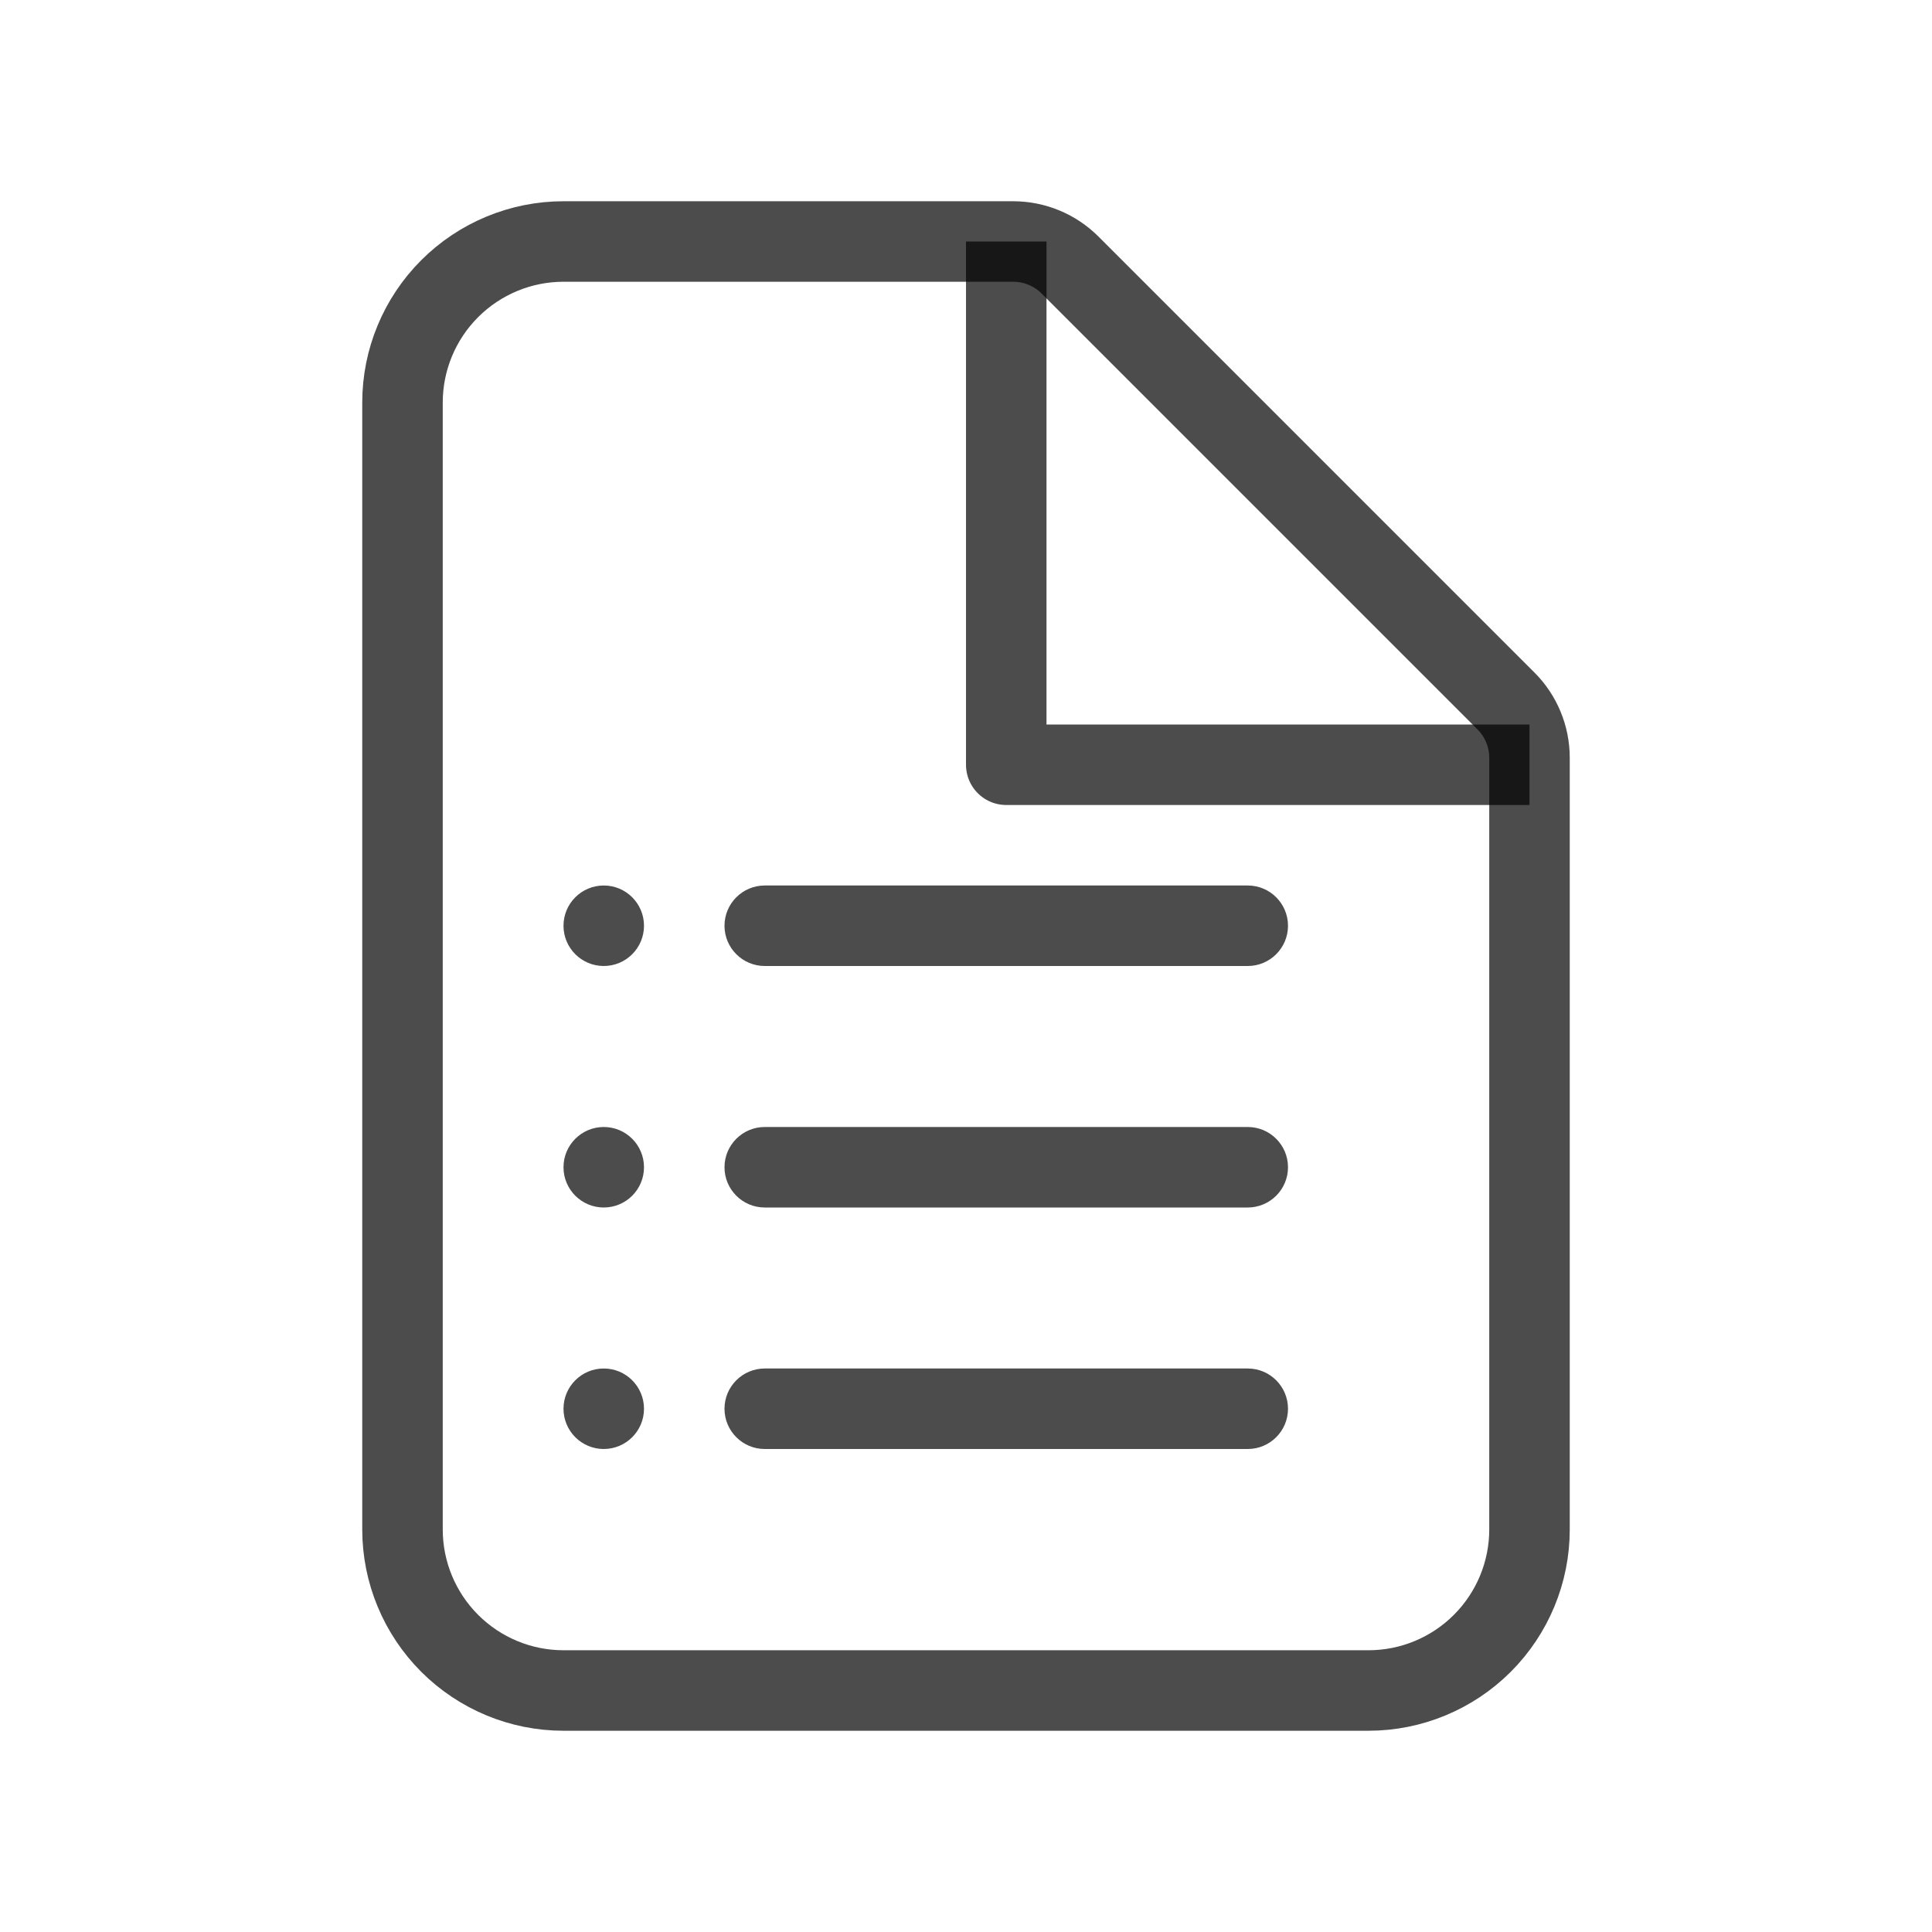
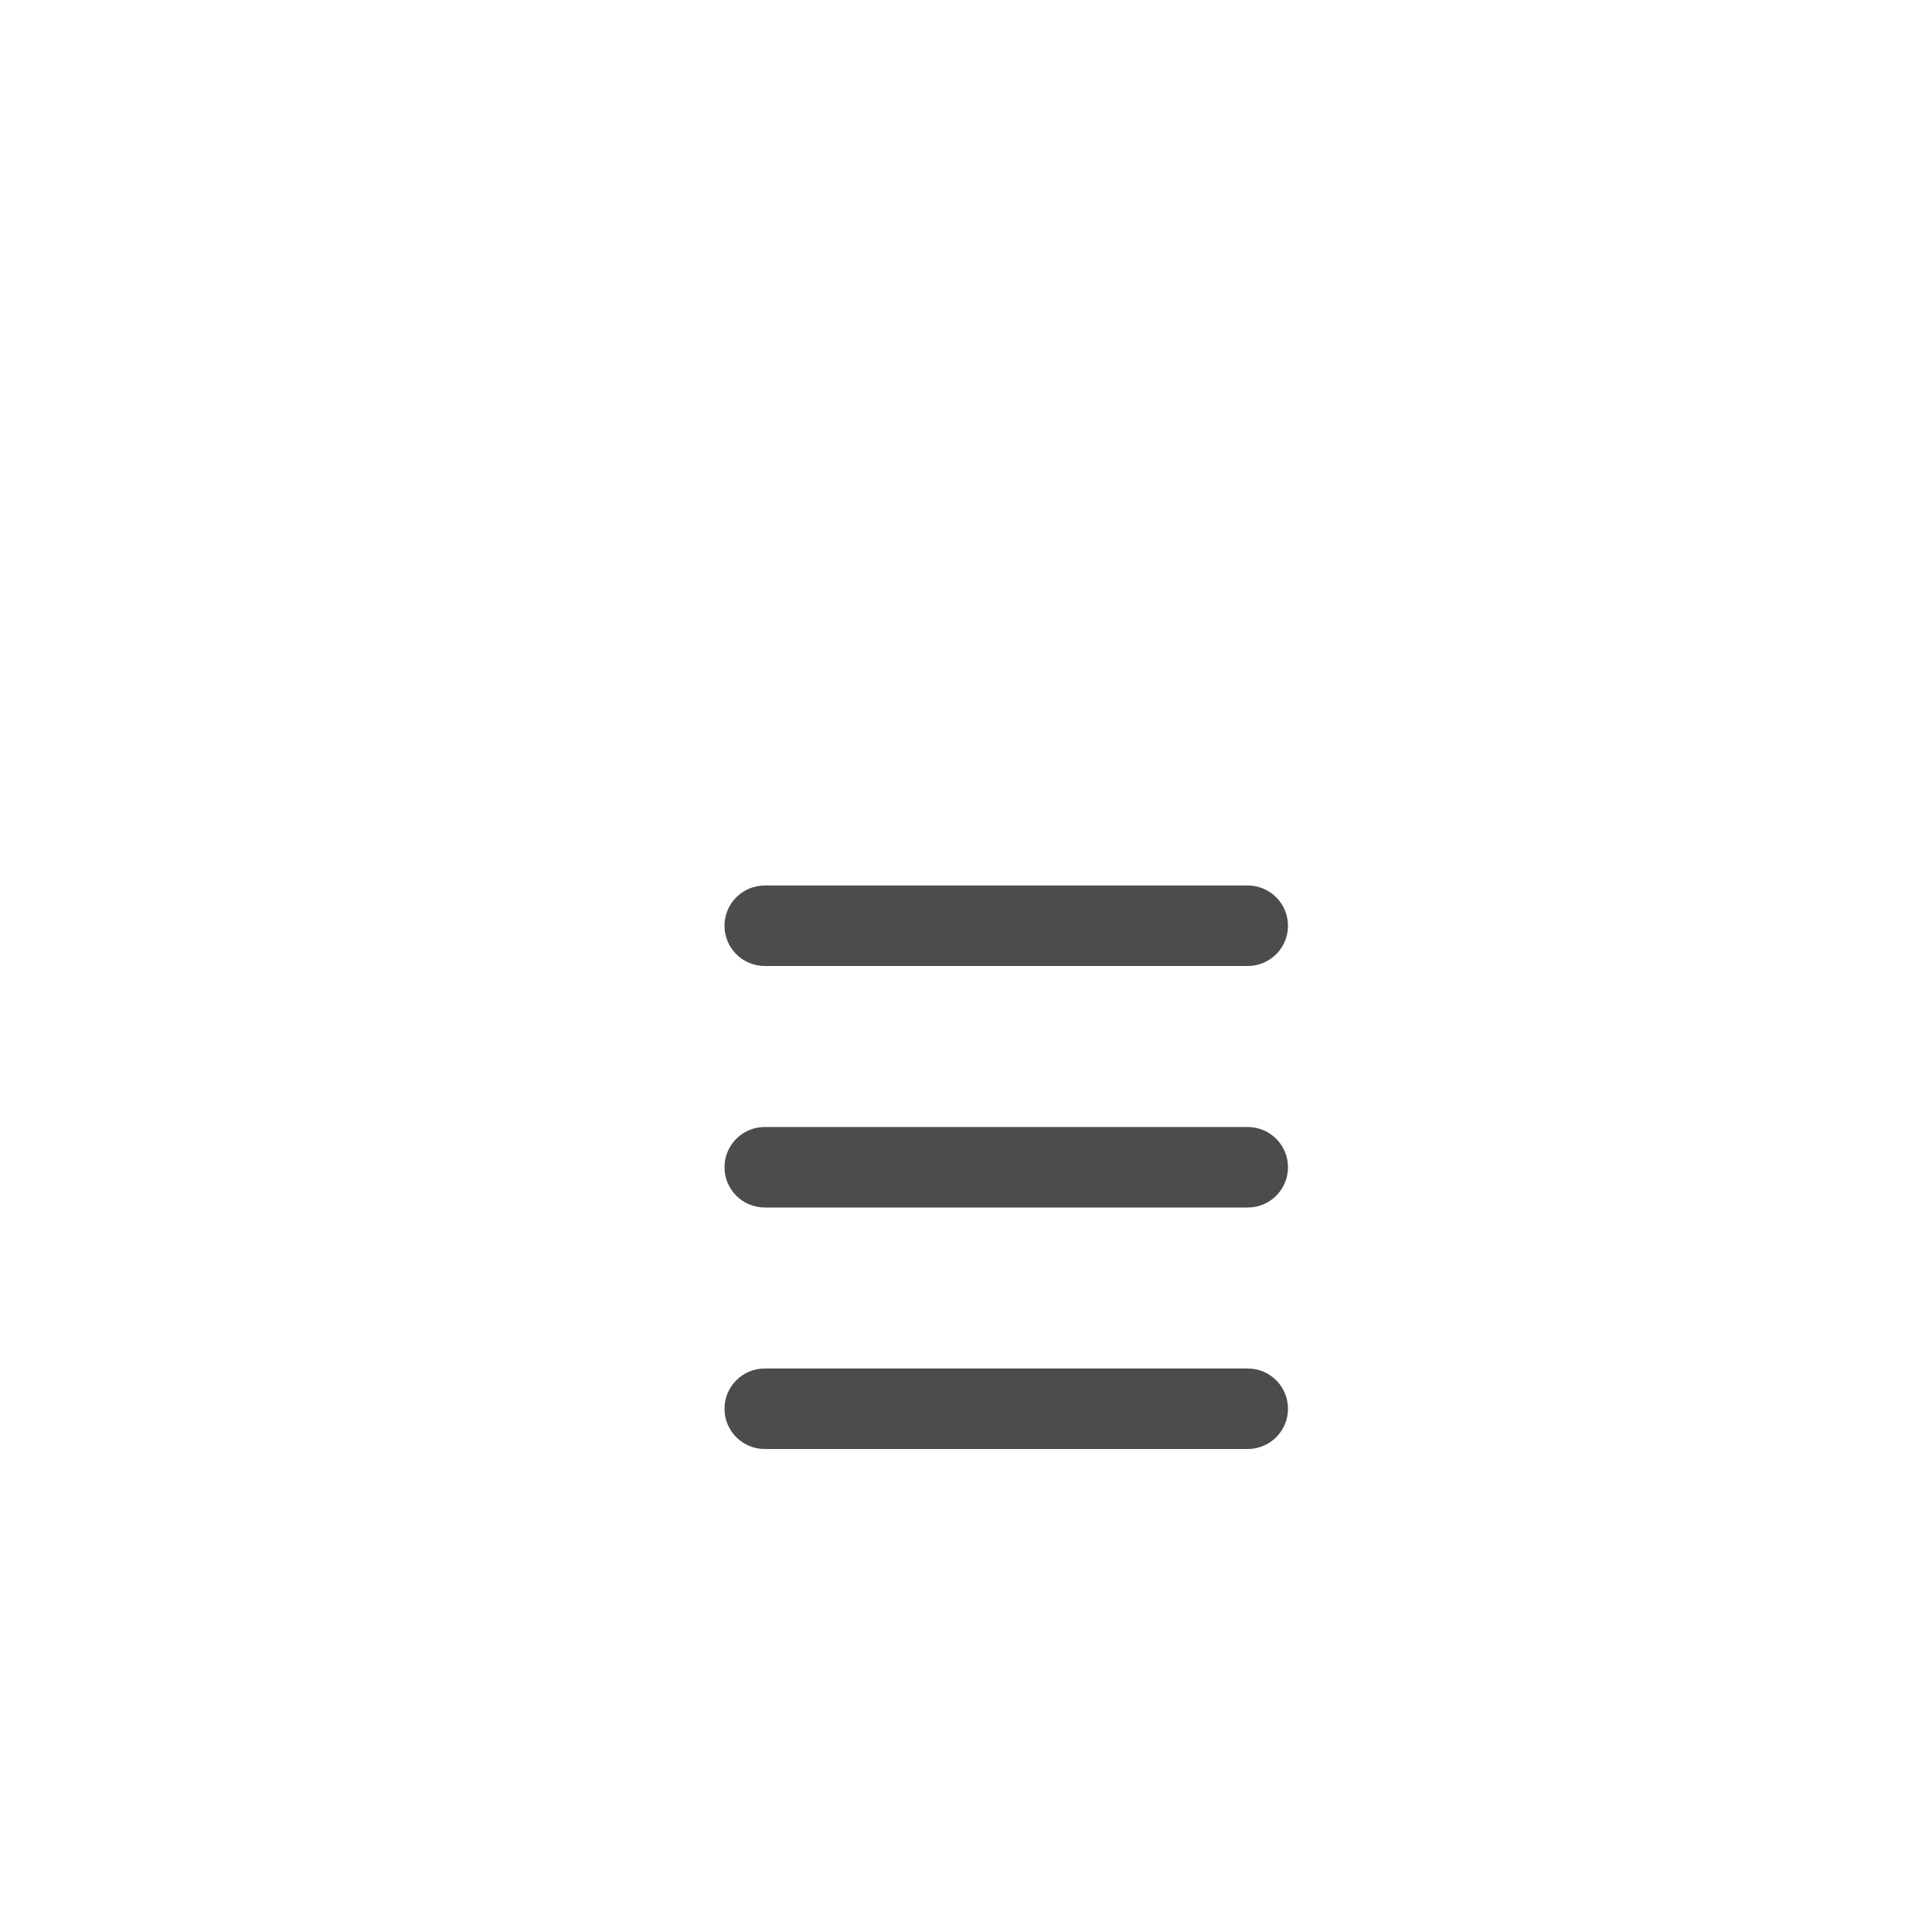
<svg xmlns="http://www.w3.org/2000/svg" width="24" height="24" viewBox="0 0 24 24" fill="none">
-   <path d="M7 21H17C17.53 21 18.039 20.789 18.414 20.414C18.789 20.039 19 19.53 19 19V9.414C19 9.149 18.895 8.894 18.707 8.707L13.293 3.293C13.105 3.105 12.851 3 12.586 3H7C6.47 3 5.961 3.211 5.586 3.586C5.211 3.961 5 4.47 5 5V19C5 19.53 5.211 20.039 5.586 20.414C5.961 20.789 6.47 21 7 21Z" stroke="black" stroke-opacity="0.7" stroke-linecap="round" stroke-linejoin="round" />
-   <circle cx="7.5" cy="11.5" r="0.5" fill="black" fill-opacity="0.7" />
-   <circle cx="7.5" cy="14.5" r="0.5" fill="black" fill-opacity="0.7" />
-   <circle cx="7.5" cy="17.5" r="0.5" fill="black" fill-opacity="0.7" />
-   <path d="M12.5 3V9.5H19" stroke="black" stroke-opacity="0.7" stroke-linejoin="round" />
  <path fill-rule="evenodd" clip-rule="evenodd" d="M9 11.5C9 11.224 9.224 11 9.5 11H15.5C15.776 11 16 11.224 16 11.5C16 11.776 15.776 12 15.5 12H9.5C9.224 12 9 11.776 9 11.5ZM9 14.5C9 14.224 9.224 14 9.5 14H15.5C15.776 14 16 14.224 16 14.5C16 14.776 15.776 15 15.5 15H9.5C9.224 15 9 14.776 9 14.5ZM9 17.5C9 17.224 9.224 17 9.5 17H15.5C15.776 17 16 17.224 16 17.5C16 17.776 15.776 18 15.5 18H9.5C9.224 18 9 17.776 9 17.5Z" fill="black" fill-opacity="0.7" />
</svg>